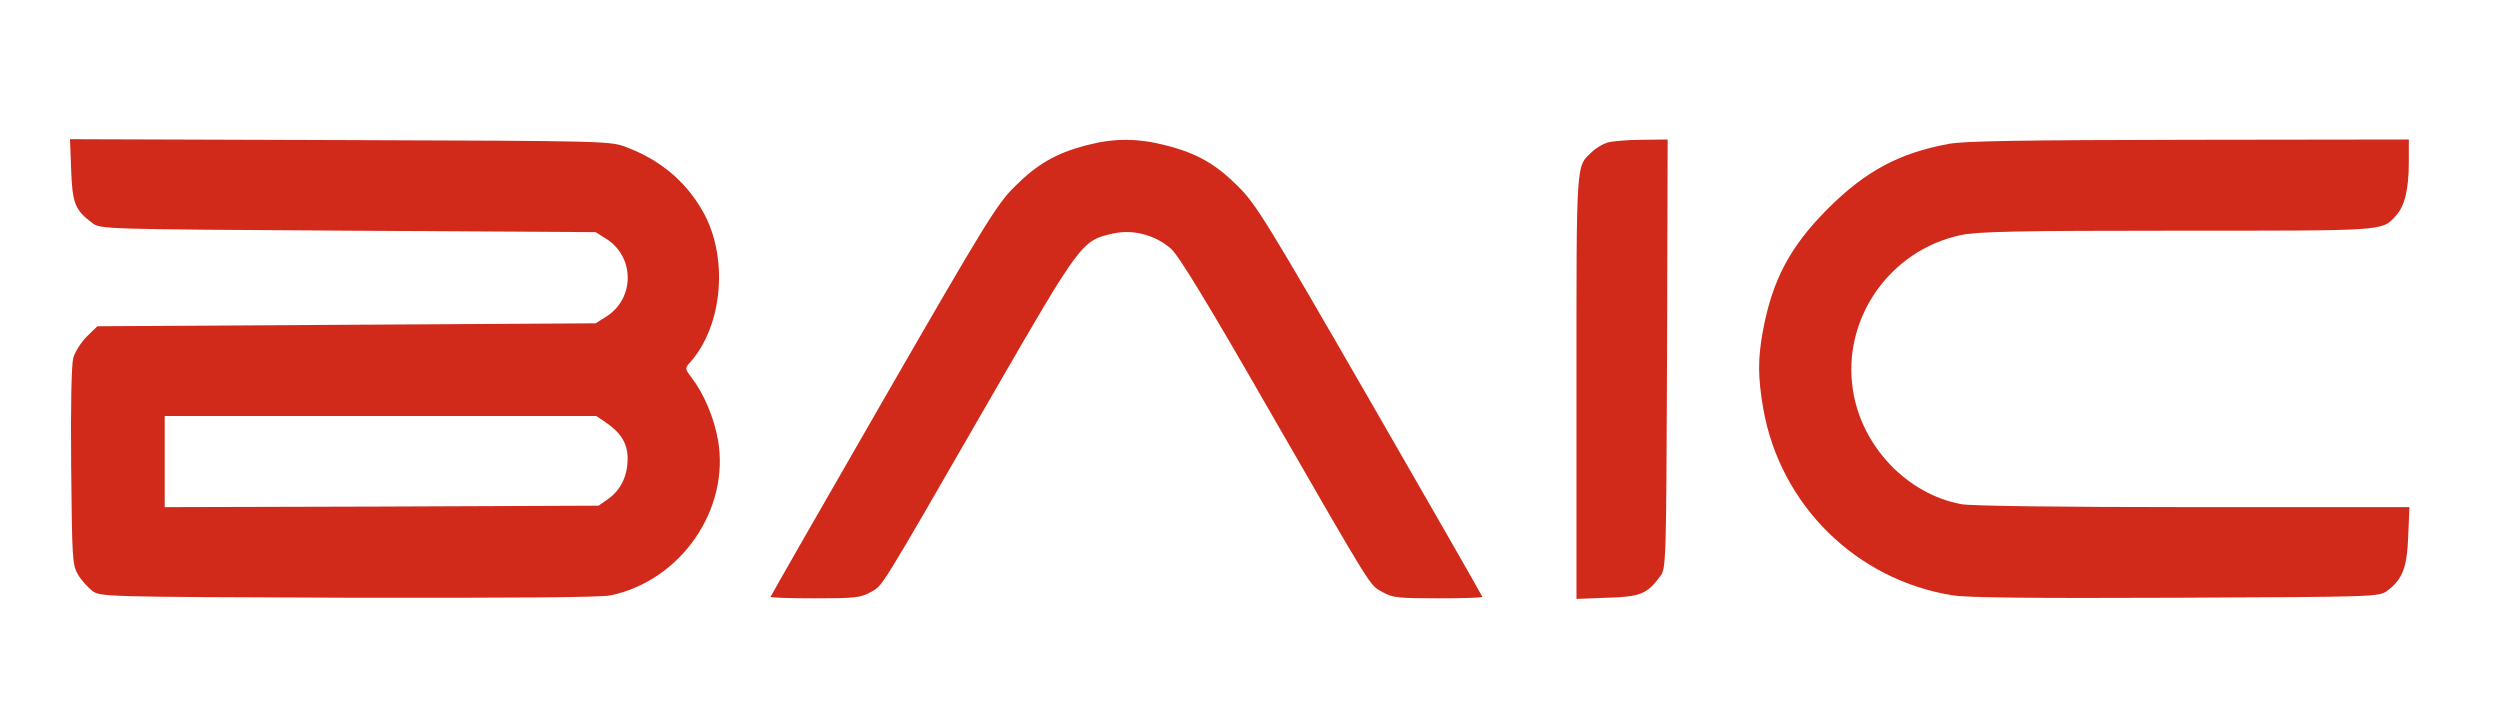
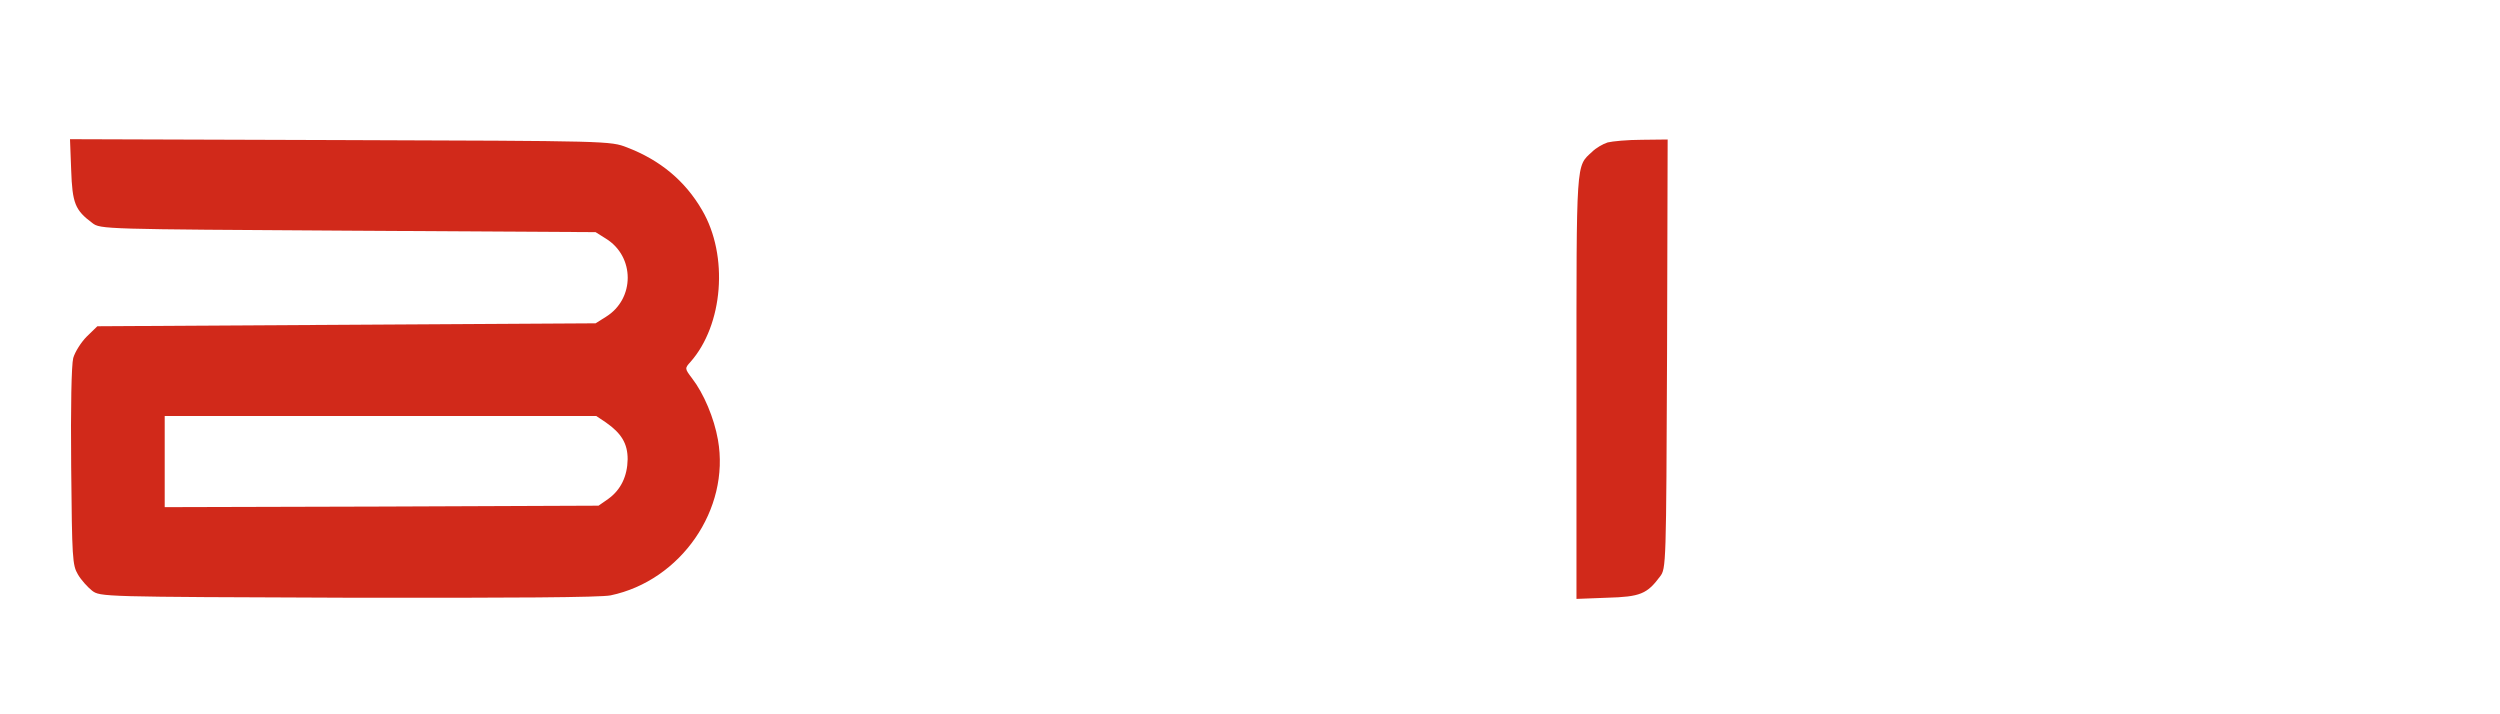
<svg xmlns="http://www.w3.org/2000/svg" version="1.0" height="200" width="700" viewBox="0 0 850 200">
  <g transform="translate(0,206) scale(0.1,-0.1)" fill="#D1291A" stroke="none">
    <path d="M242 1696 c4 -113 13 -136 72 -180 27 -21 39 -21 869 -26 l842 -5 35 -22 c99 -61 99 -205 0 -266 l-35 -22 -847 -5 -847 -5 -36 -35 c-19 -19 -40 -52 -46 -73 -6 -23 -9 -164 -7 -370 3 -311 4 -334 23 -366 11 -19 33 -43 48 -55 28 -21 32 -21 870 -24 560 -1 859 1 893 8 239 50 407 293 365 529 -13 74 -48 157 -88 209 -25 33 -25 34 -6 55 112 126 131 362 40 517 -58 100 -143 170 -255 213 -57 22 -58 22 -976 25 l-918 3 4 -105z m1818 -858 c53 -37 74 -72 74 -125 -1 -58 -23 -104 -66 -135 l-33 -23 -737 -3 -738 -2 0 155 0 155 734 0 733 0 33 -22z" />
-     <path d="M3692 1780 c-102 -27 -166 -64 -242 -140 -60 -59 -101 -126 -448 -728 -210 -364 -382 -665 -382 -667 0 -3 68 -5 151 -5 136 0 155 2 189 21 43 25 19 -15 416 674 298 516 303 522 407 545 69 16 146 -5 199 -52 26 -23 130 -194 333 -548 360 -625 341 -594 386 -619 33 -19 54 -21 188 -21 83 0 151 2 151 5 0 2 -172 303 -382 667 -347 602 -388 669 -448 728 -77 77 -140 113 -246 140 -96 25 -177 25 -272 0z" />
    <path d="M5466 1790 c-16 -5 -40 -19 -53 -32 -55 -51 -53 -20 -53 -798 l0 -722 104 4 c113 3 136 13 180 72 21 27 21 38 24 757 l2 729 -87 -1 c-49 0 -101 -5 -117 -9z" />
-     <path d="M6625 1785 c-168 -31 -283 -93 -410 -220 -129 -129 -189 -243 -221 -415 -18 -98 -17 -158 1 -265 58 -329 317 -583 645 -635 53 -8 274 -10 762 -8 680 3 687 3 715 24 52 39 67 79 71 186 l4 98 -734 0 c-451 0 -756 4 -789 10 -185 34 -340 197 -369 388 -38 242 125 476 367 527 55 12 194 15 736 15 718 0 695 -2 744 52 29 32 43 89 43 181 l0 77 -747 -1 c-569 -1 -765 -4 -818 -14z" />
  </g>
</svg>